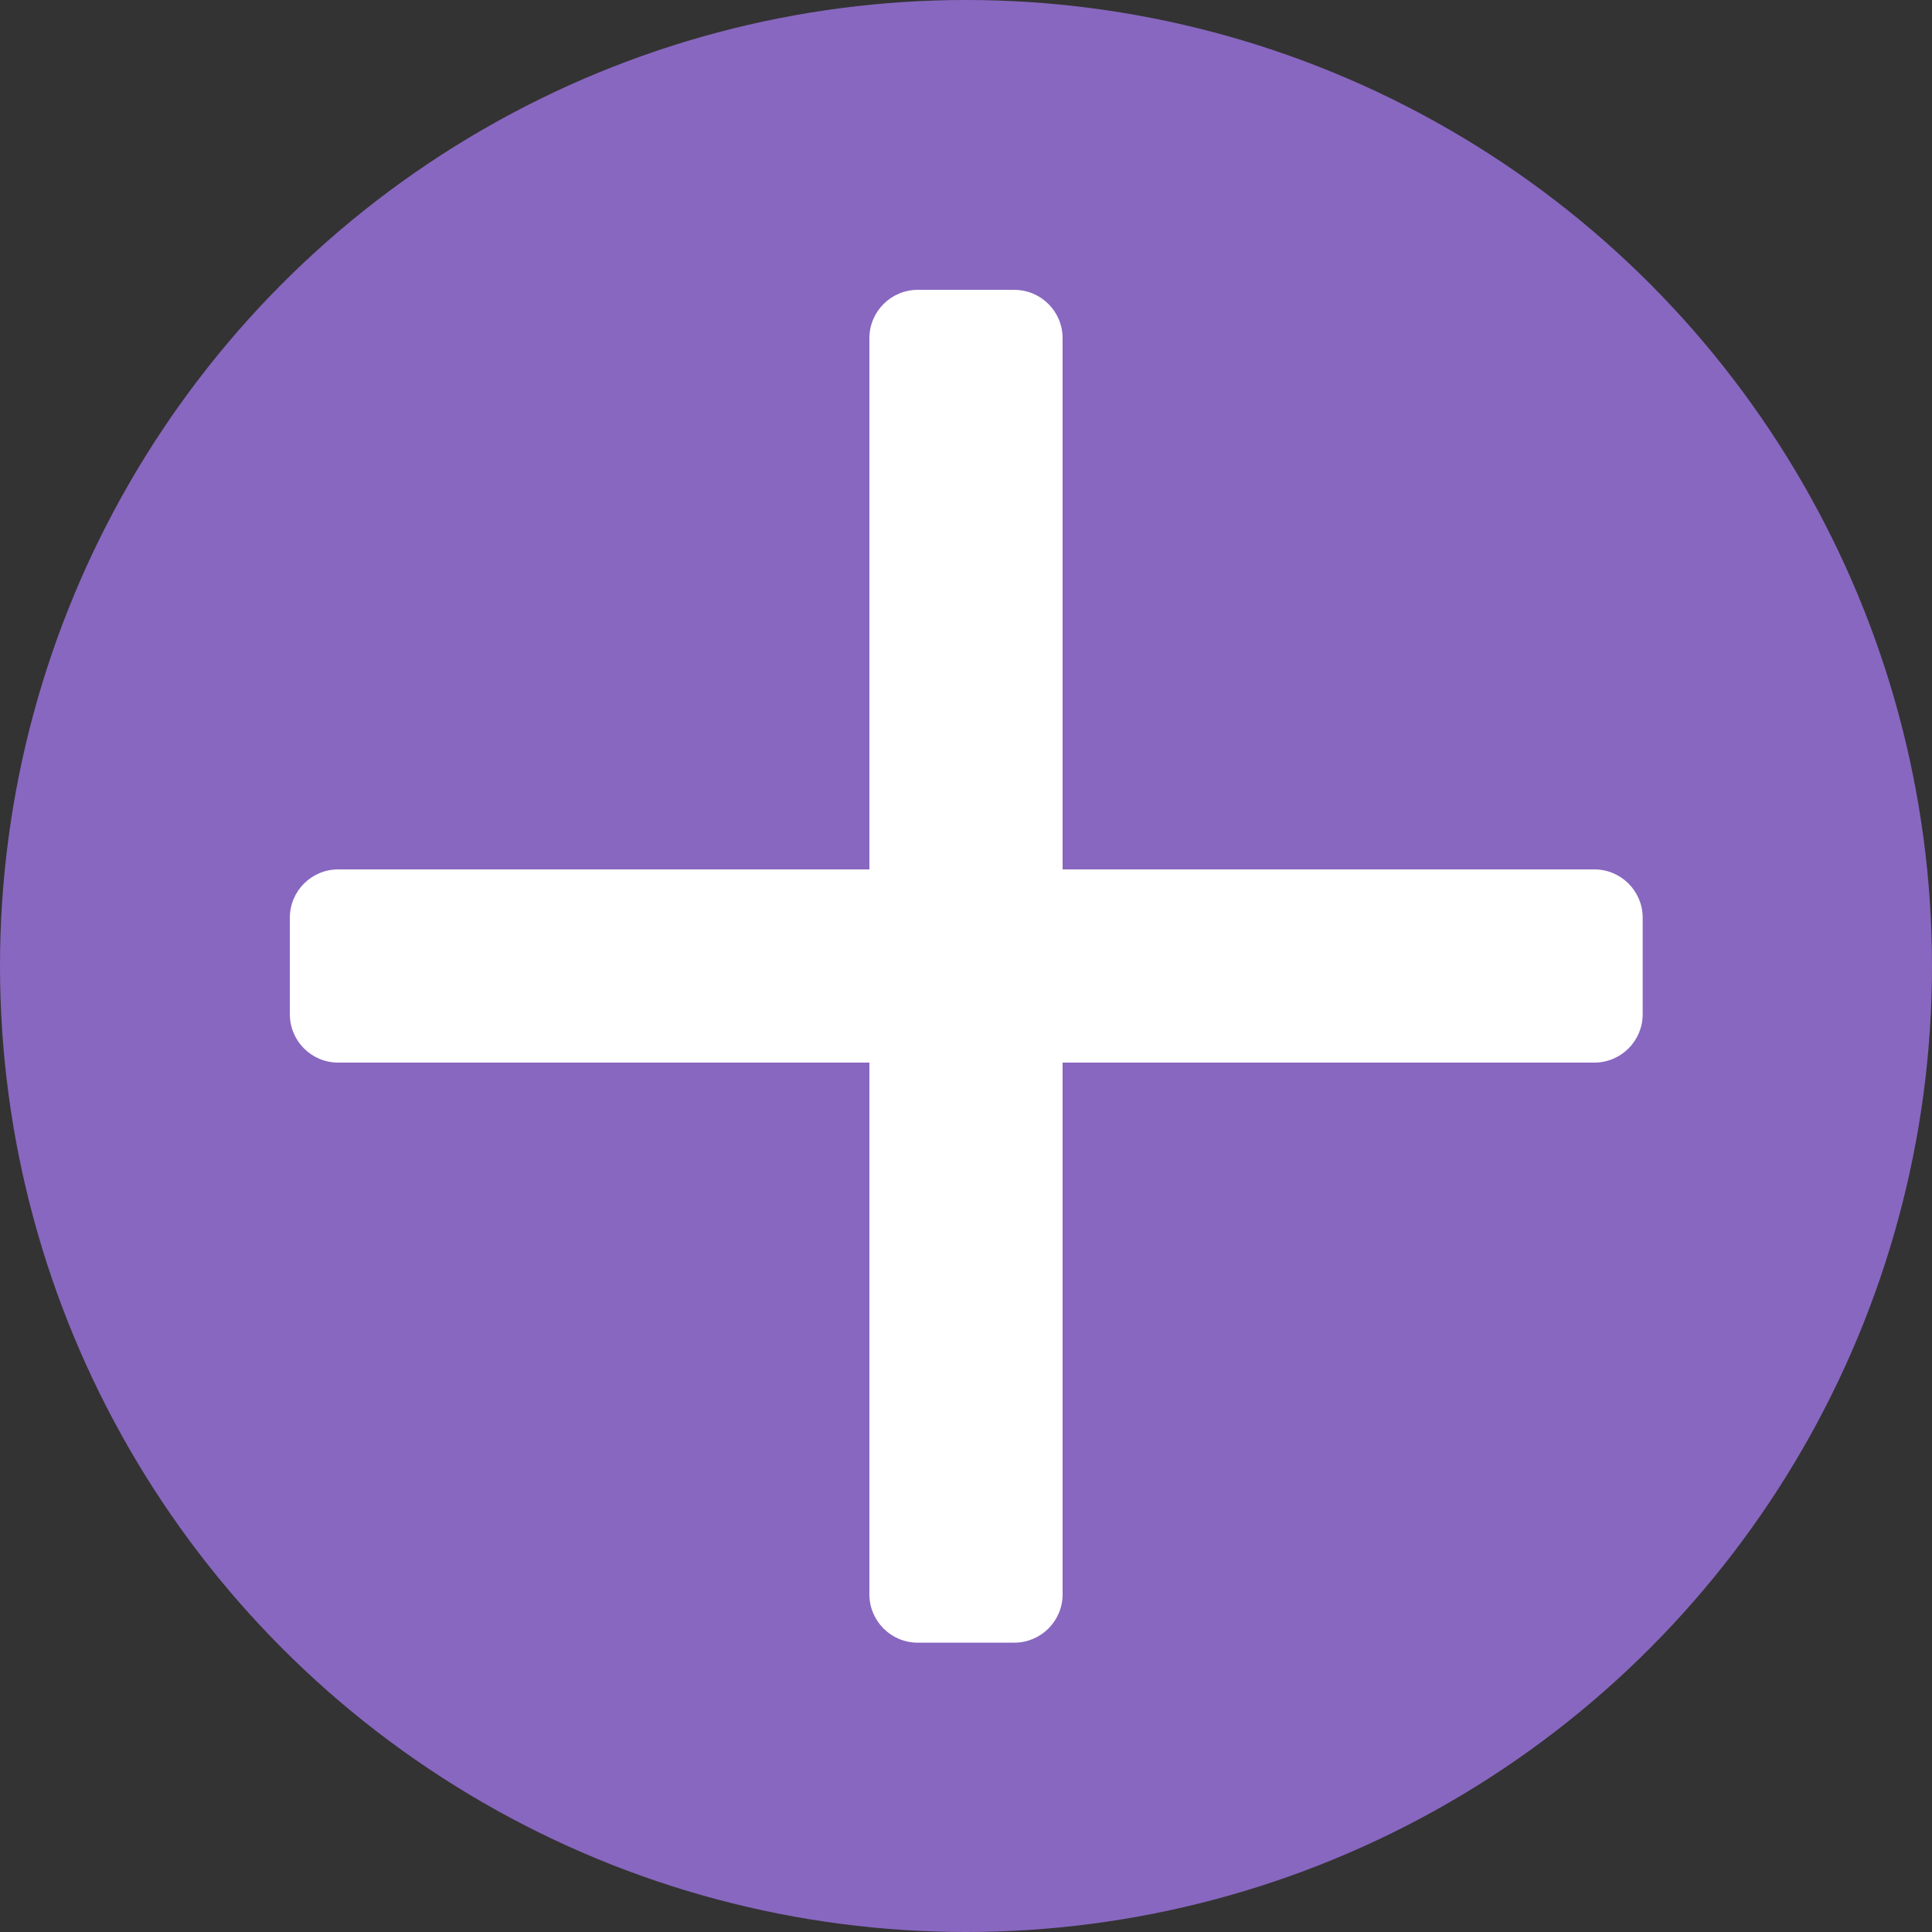
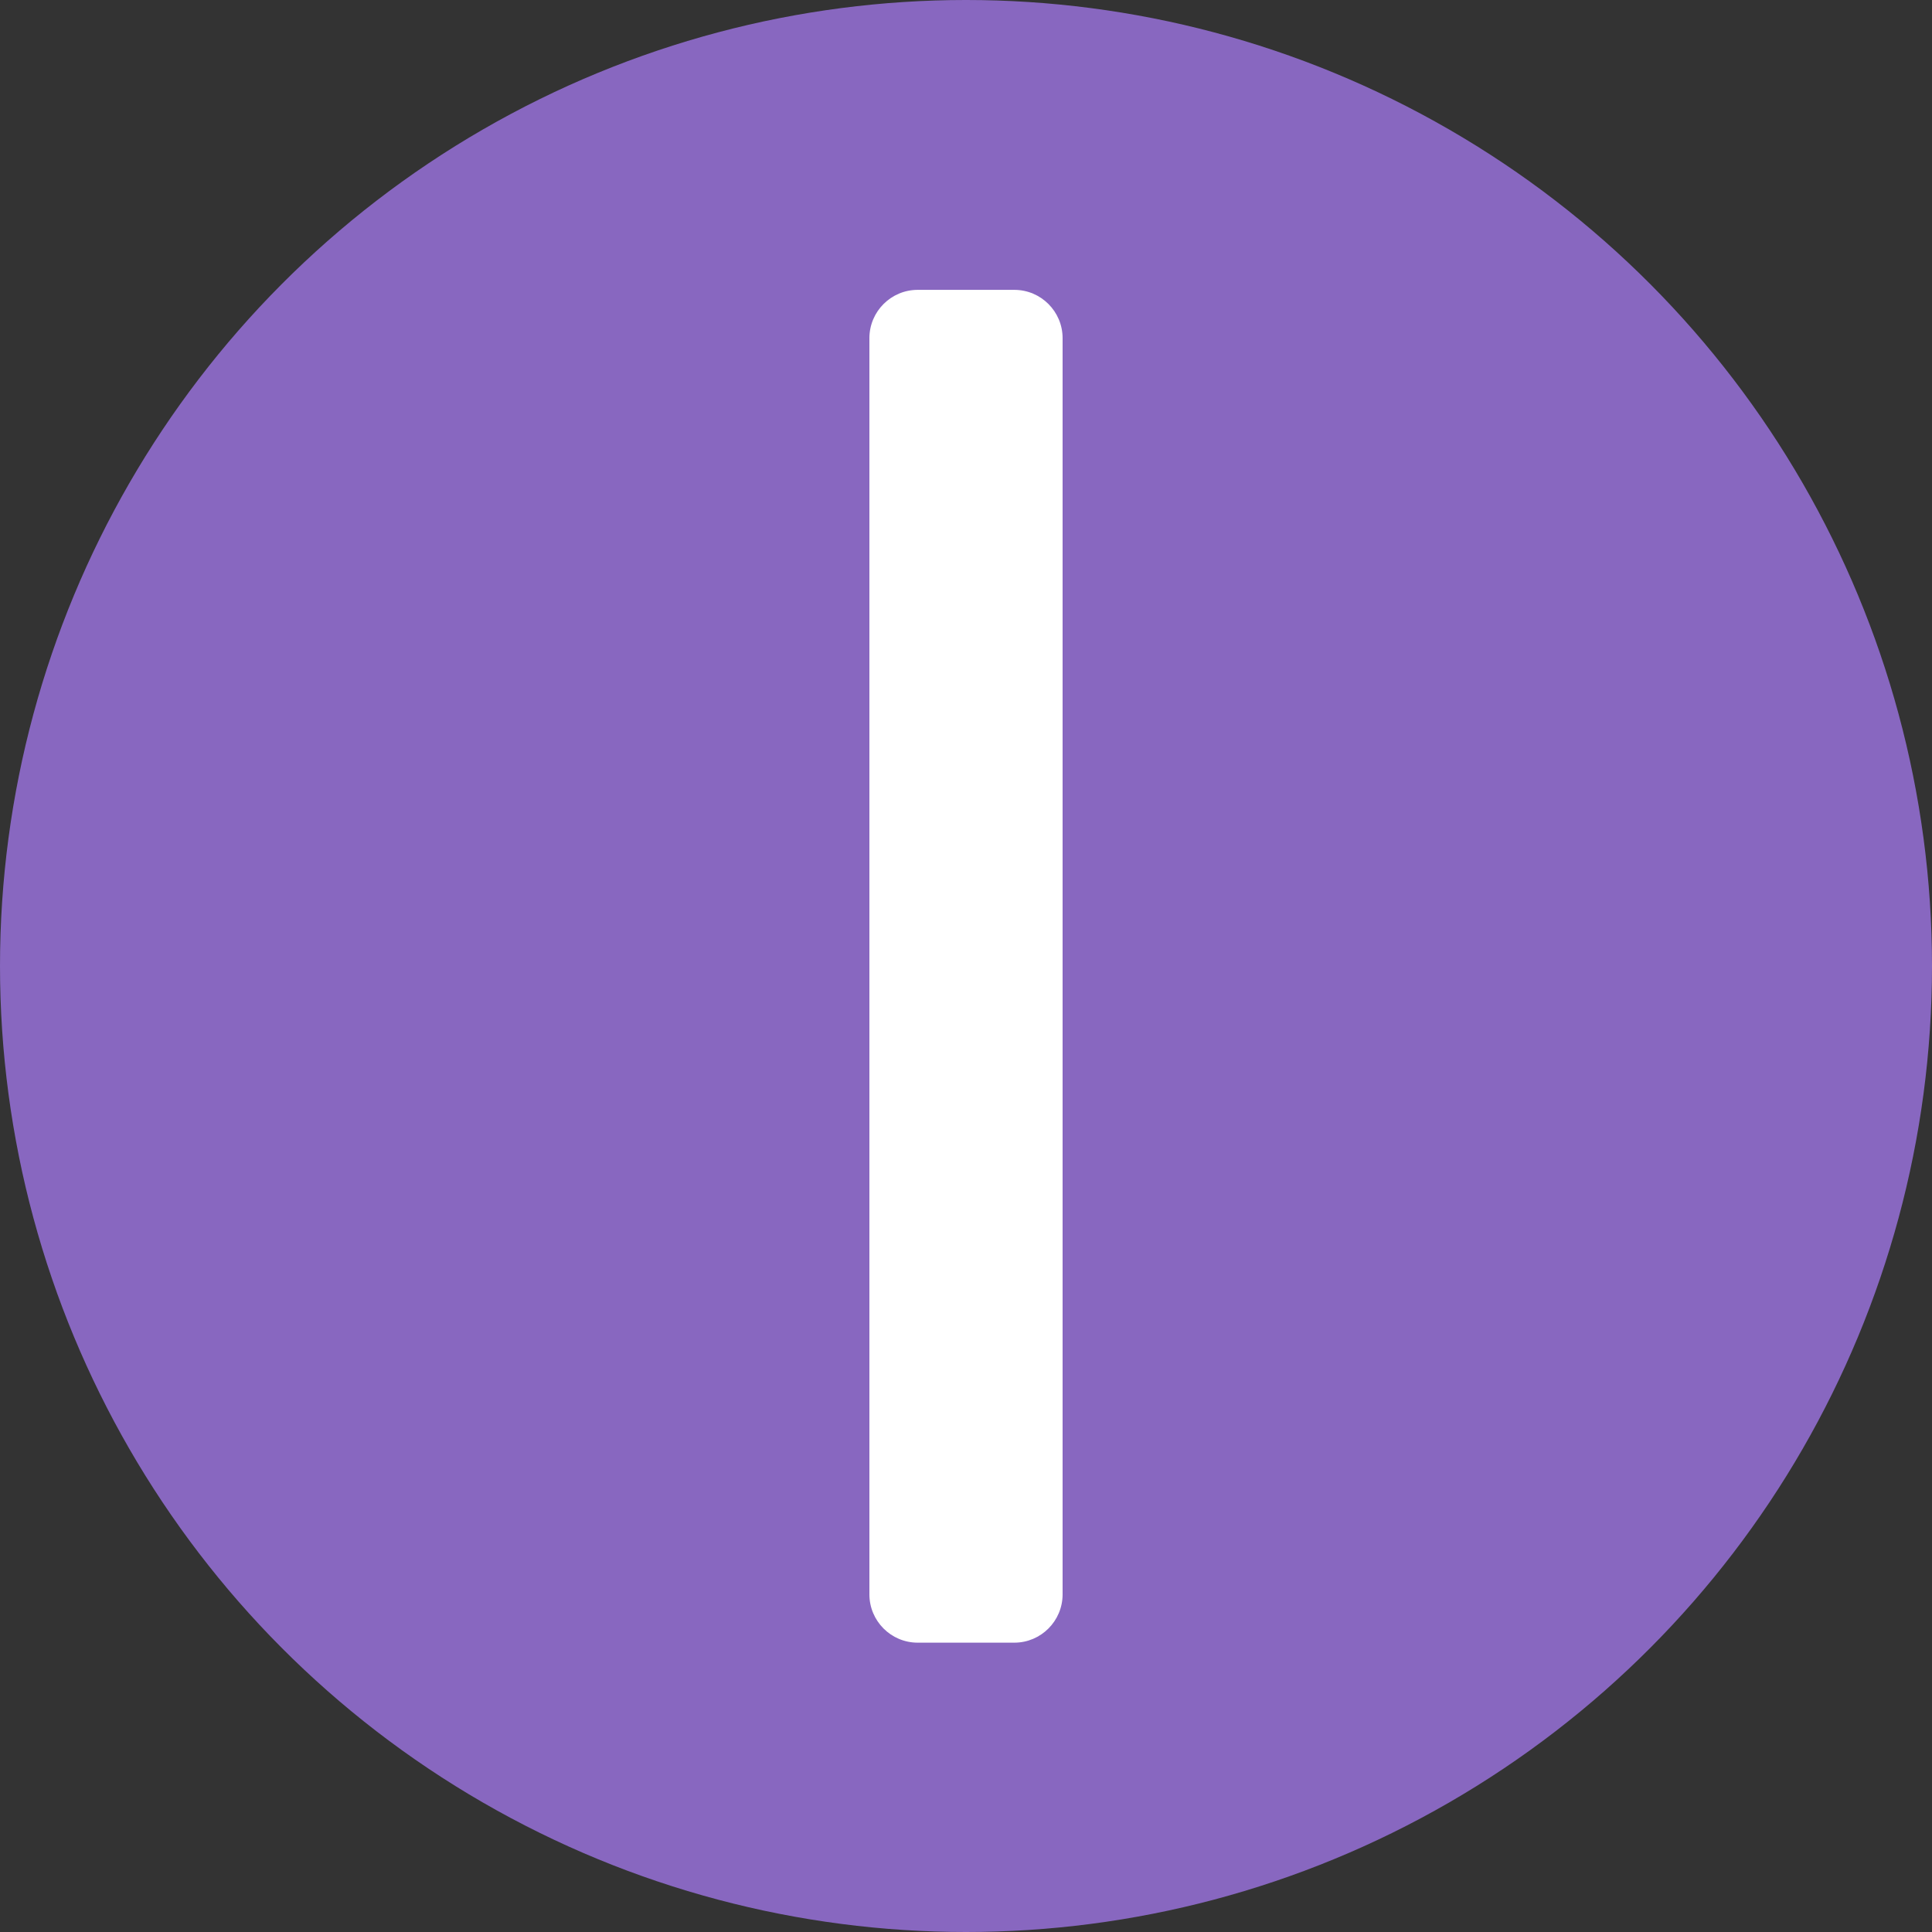
<svg xmlns="http://www.w3.org/2000/svg" width="100%" height="100%" viewBox="0 0 1000 1000" version="1.1" xml:space="preserve" style="fill-rule:evenodd;clip-rule:evenodd;stroke-linejoin:round;stroke-miterlimit:2;">
  <rect x="0" y="0" width="1000" height="1000" fill="#333333" stroke="none" />
  <circle cx="500" cy="500" r="500" style="fill:rgb(136,103,192);" />
  <g transform="matrix(2,0,0,0.872,-468,58.468)">
    <path d="M509,133.679C509,117.85 503.399,105 496.5,105L471.5,105C464.601,105 459,117.85 459,133.679L459,879.321C459,895.15 464.601,908 471.5,908L496.5,908C503.399,908 509,895.15 509,879.321L509,133.679Z" style="fill:white;" />
  </g>
  <g transform="matrix(1.22465e-16,-2,0.872,5.33781e-17,58.468,1468)">
-     <path d="M509,133.679C509,117.85 503.399,105 496.5,105L471.5,105C464.601,105 459,117.85 459,133.679L459,879.321C459,895.15 464.601,908 471.5,908L496.5,908C503.399,908 509,895.15 509,879.321L509,133.679Z" style="fill:white;" />
-   </g>
+     </g>
</svg>